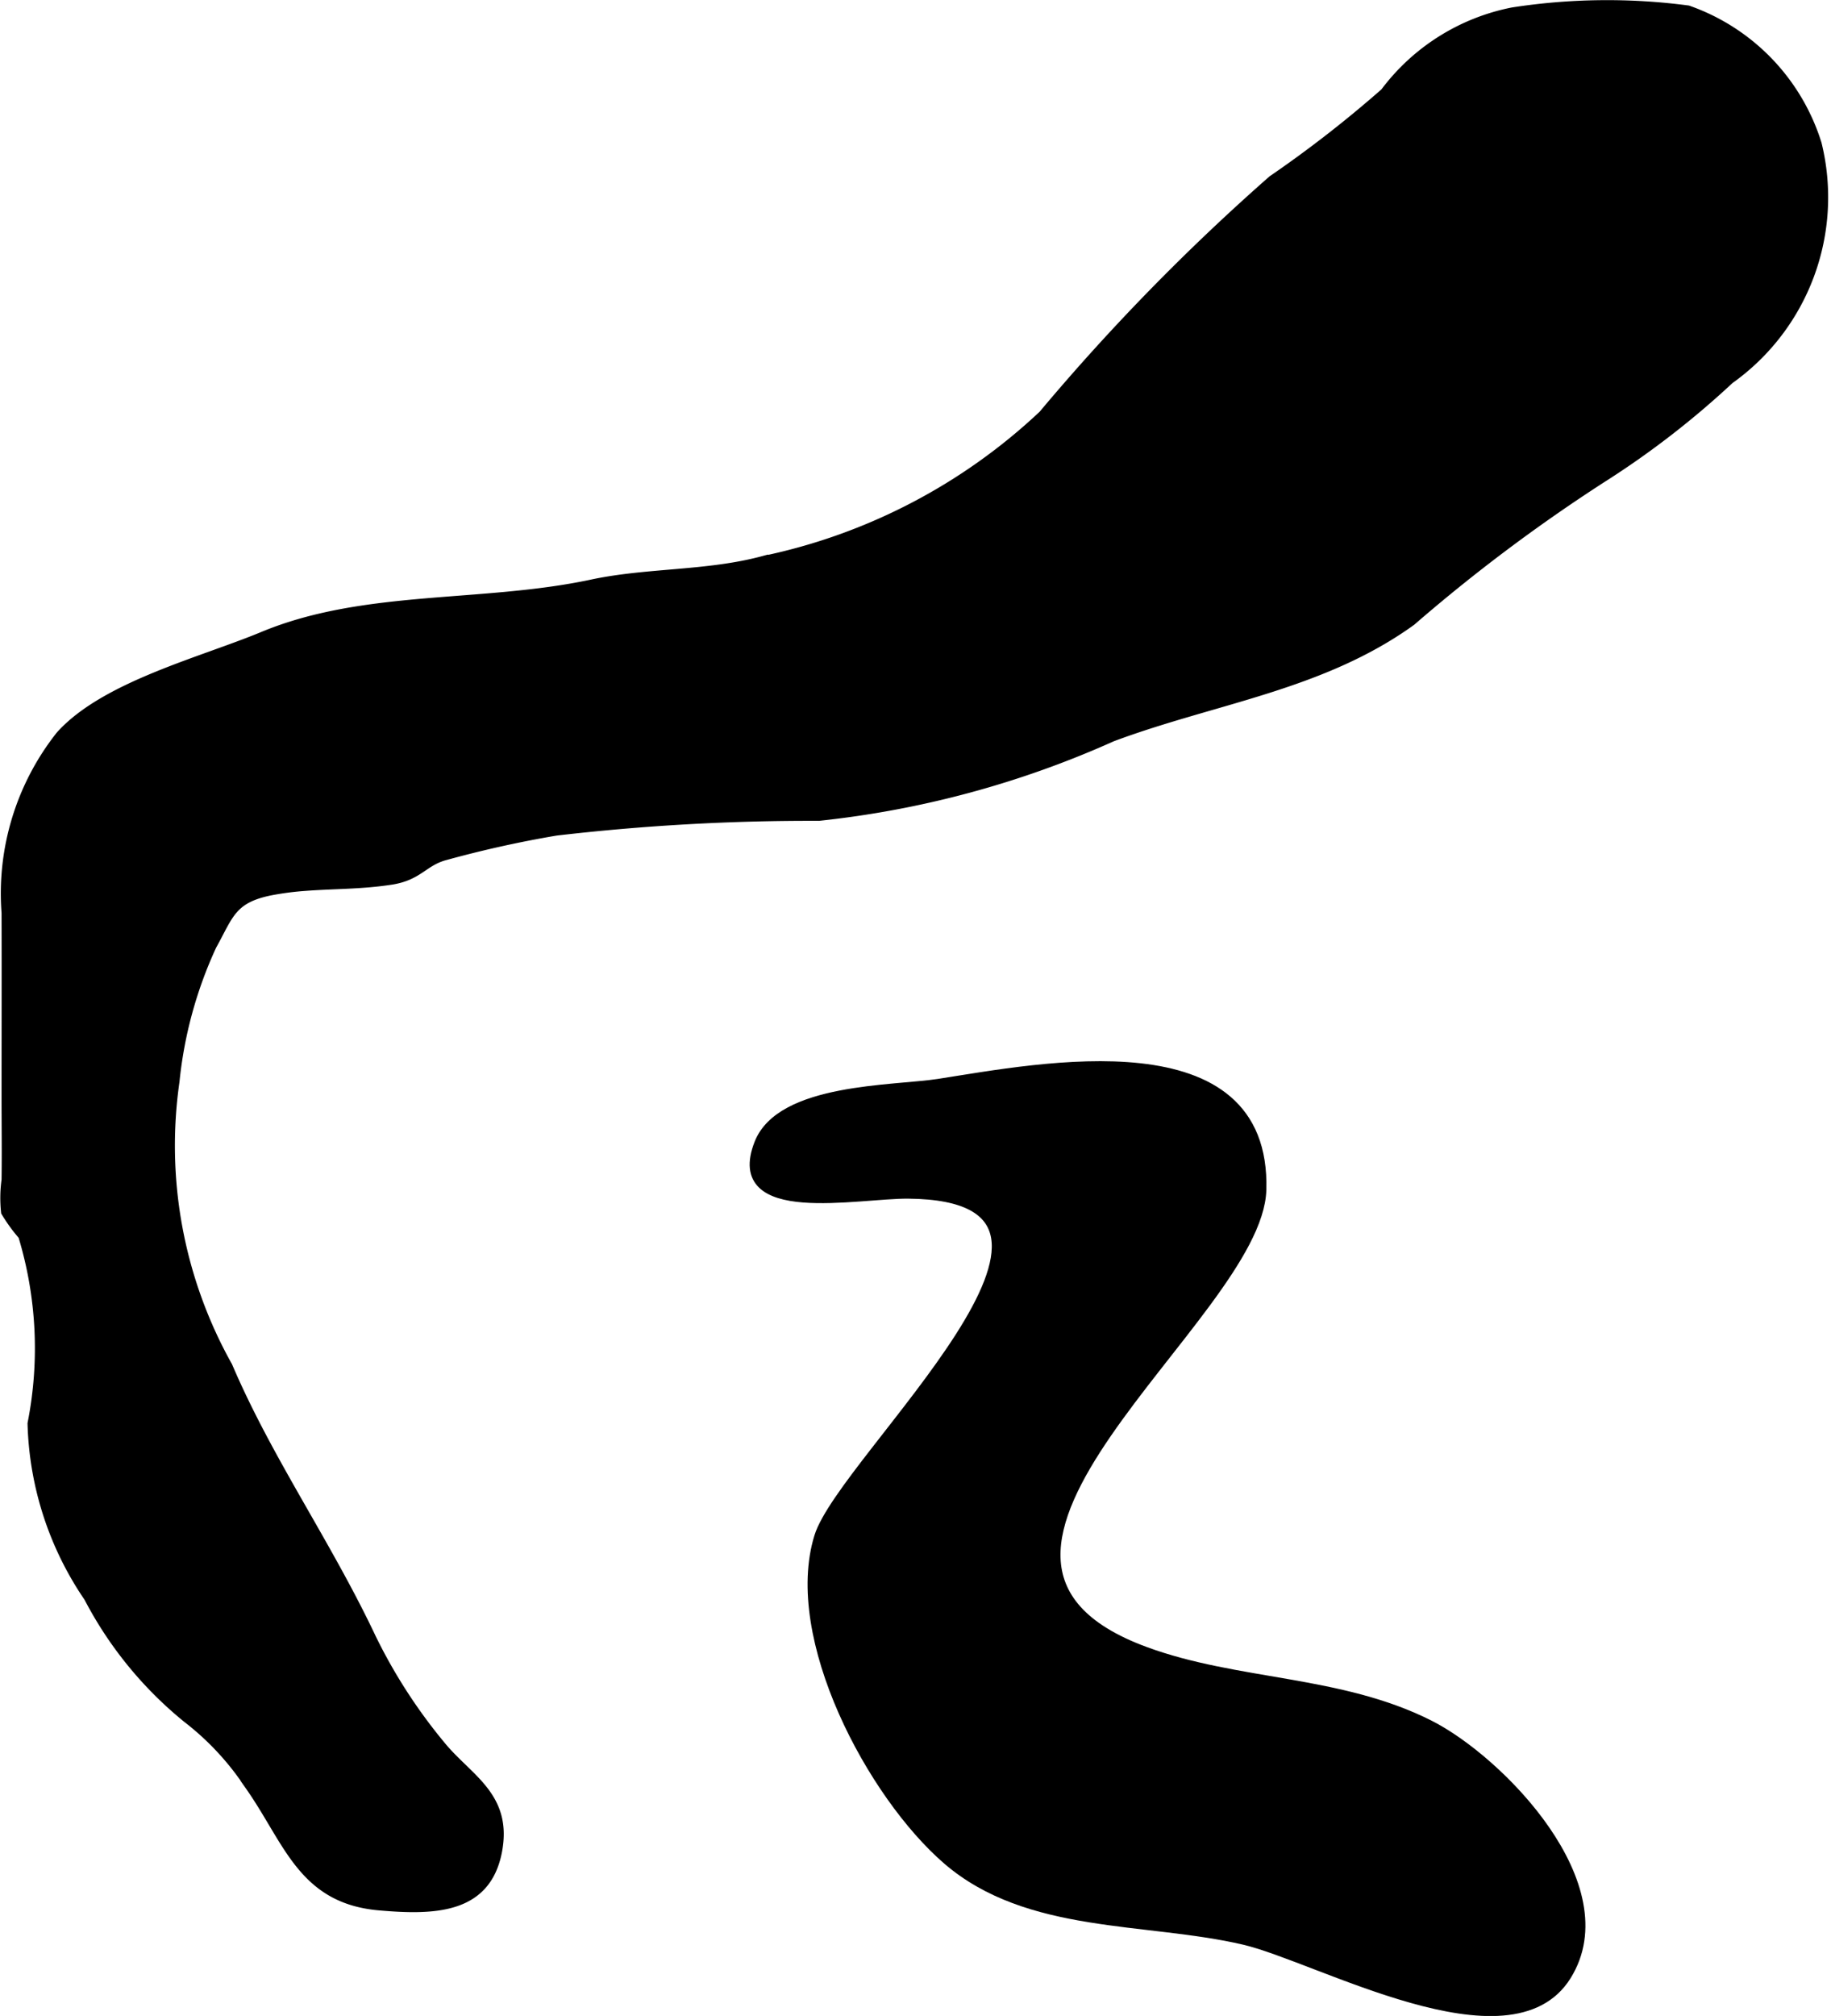
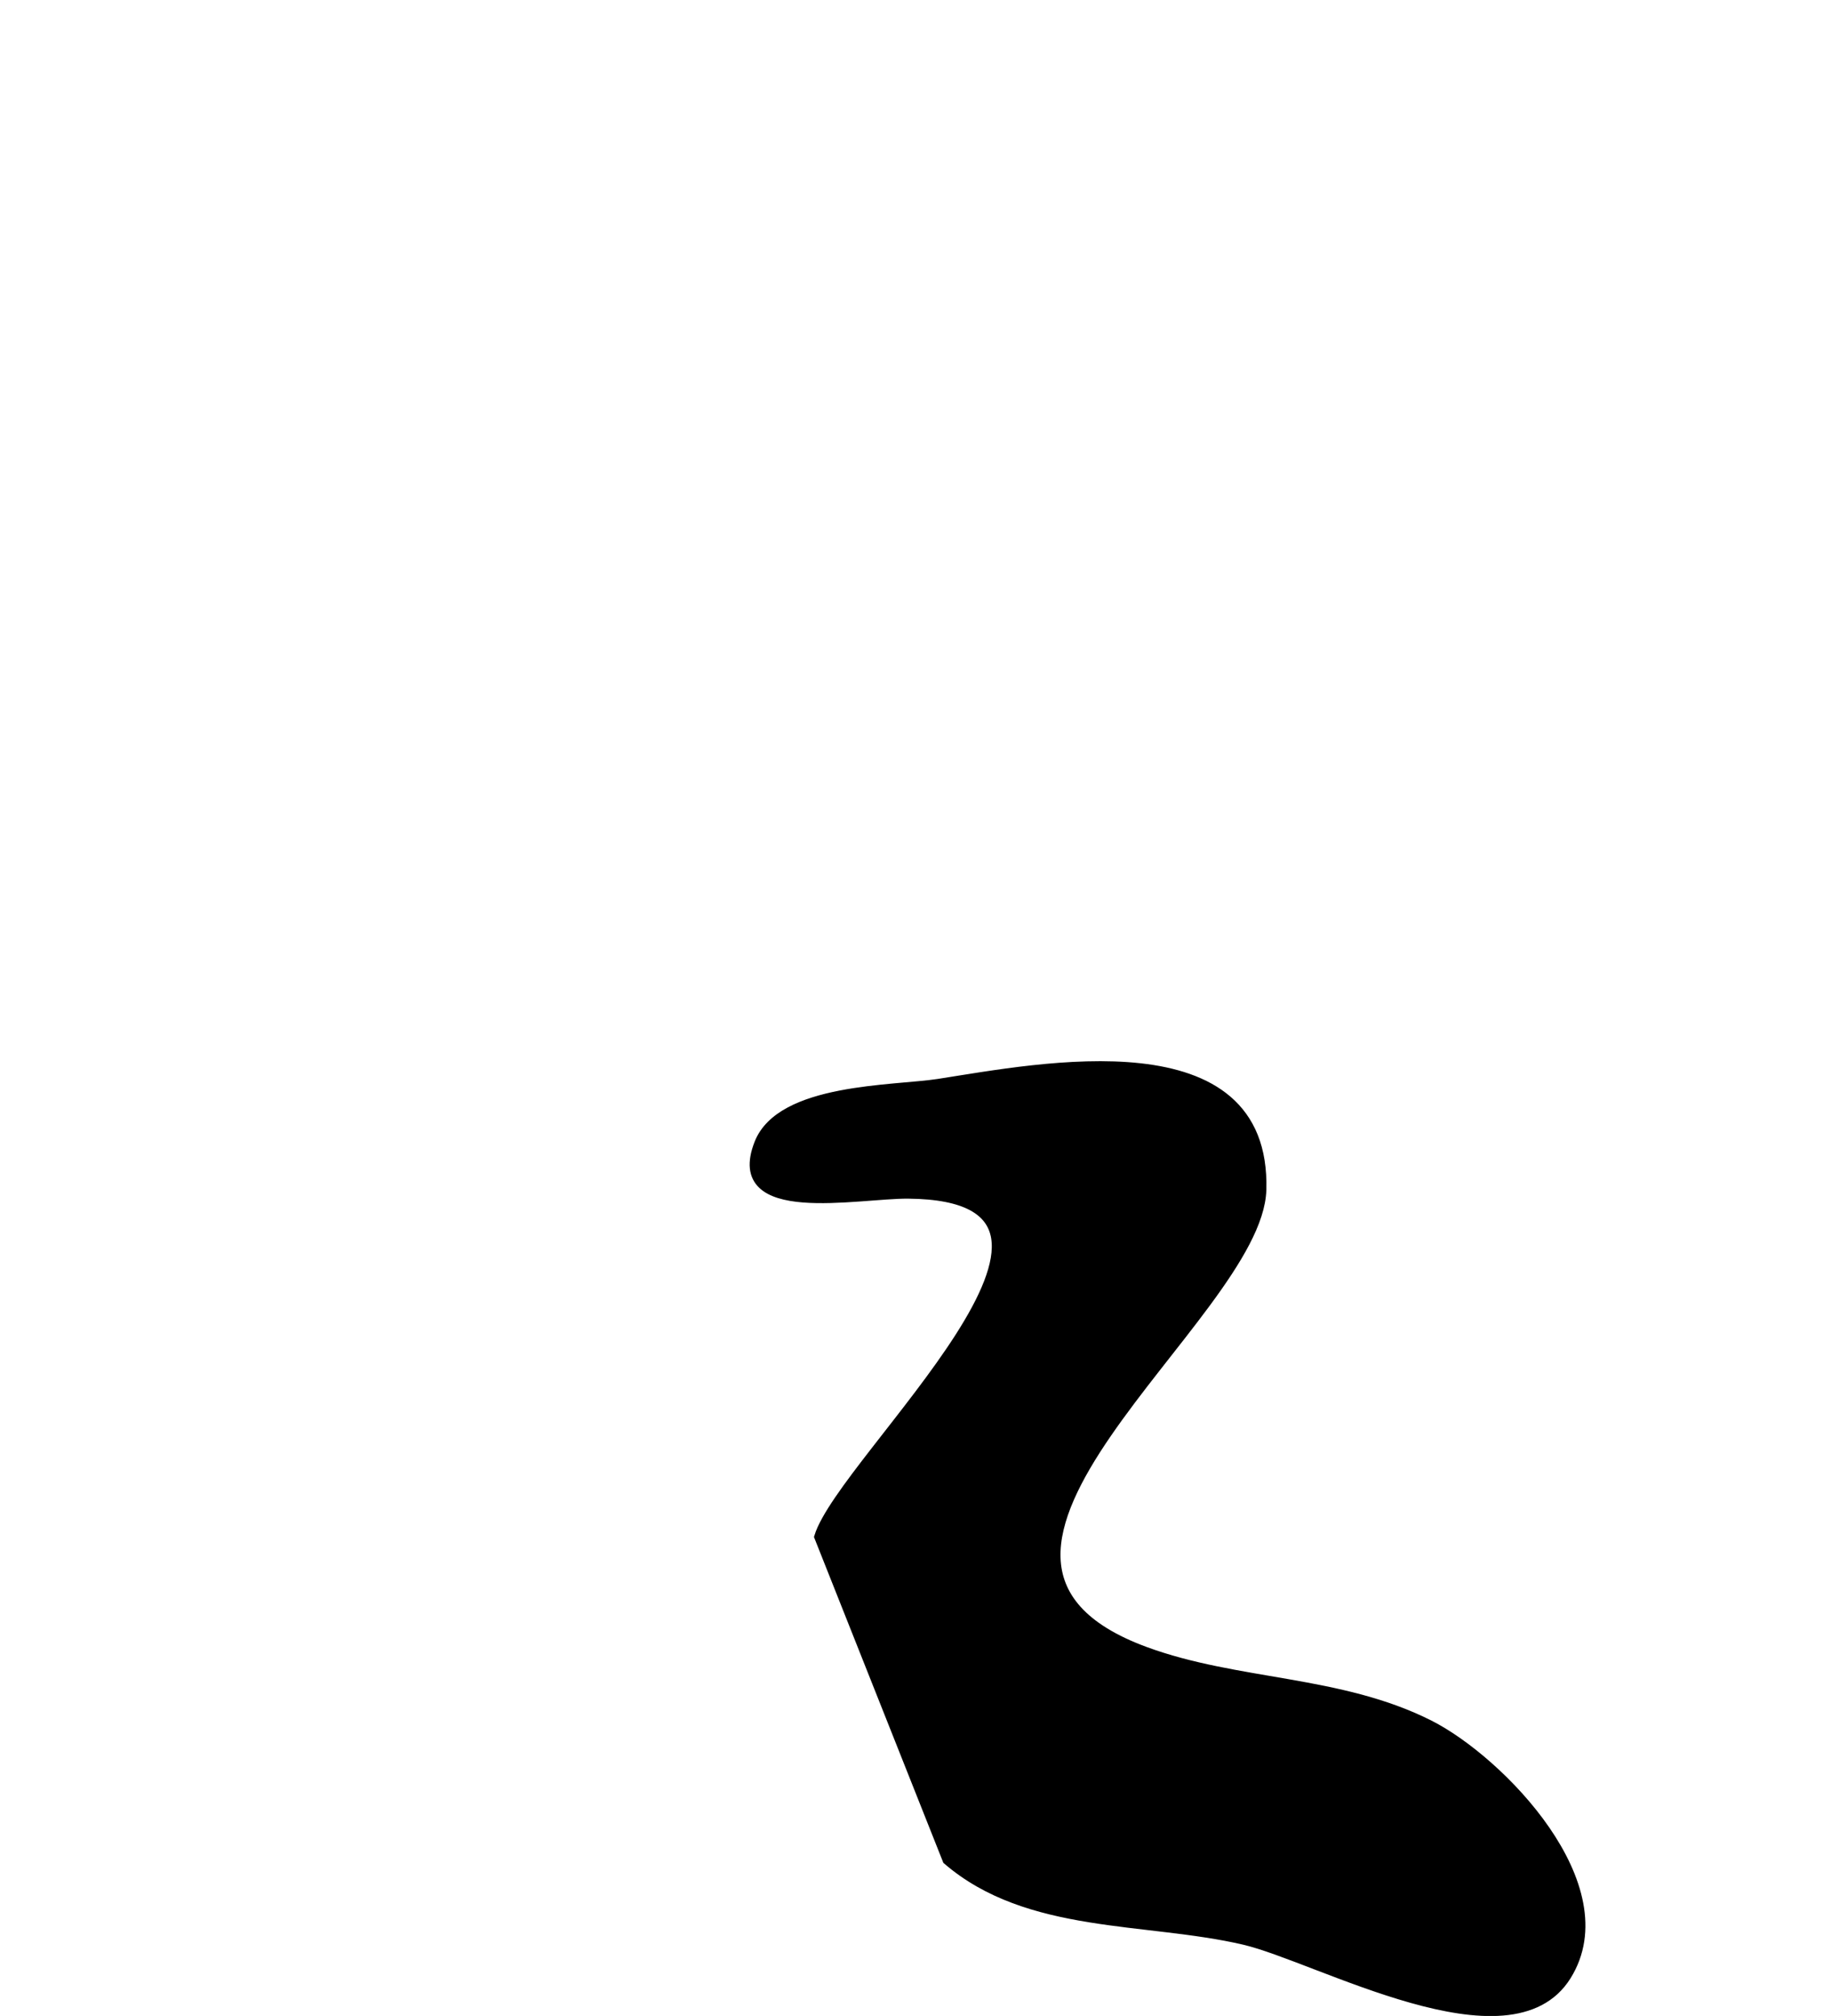
<svg xmlns="http://www.w3.org/2000/svg" width="10.091mm" height="11.104mm" viewBox="0 0 28.604 31.476">
  <defs>
    <style>
      .a {
        stroke: #000;
        stroke-miterlimit: 10;
        stroke-width: 0.15px;
      }
    </style>
  </defs>
-   <path class="a" d="M12.795,23.994c.377-1.217,5.026-5.32,1.397-5.354-.798-.008-2.809.429-2.334-.785.34-.87,2.106-.827,2.803-.935,1.597-.249,5.123-.954,5.047,1.657-.057,1.985-5.783,5.752-1.819,7.209,1.437.529,3.044.44,4.441,1.146,1.103.558,3.012,2.519,2.142,3.915-.881,1.415-3.878-.288-5.038-.558-1.532-.356-3.374-.164-4.634-1.249C13.62,28.023,12.309,25.565,12.795,23.994Z" />
-   <path class="a" d="M4.78,13.834a4.58,4.58,0,0,0-.552.071c-.613.122-.653.38-.92.86a6.635,6.635,0,0,0-.579,2.119,7.049,7.049,0,0,0,.828,4.449c.628,1.471,1.546,2.766,2.247,4.251A8.409,8.409,0,0,0,6.89,27.261c.421.513,1.049.789.875,1.657-.177.878-.955.913-1.845.834-1.198-.106-1.413-1.013-2.02-1.875a4.324,4.324,0,0,0-.973-1.05,6.001,6.001,0,0,1-1.542-1.888,5.041,5.041,0,0,1-.88-2.713,6.062,6.062,0,0,0-.147-2.937,2.545,2.545,0,0,1-.267-.367,2.069,2.069,0,0,1,.008-.5c.006-.43,0-.861,0-1.291,0-.96.003-1.919,0-2.879a3.972,3.972,0,0,1,.847-2.768c.697-.773,2.202-1.148,3.163-1.547,1.586-.66,3.429-.45,5.137-.814.873-.186,1.805-.132,2.678-.367a9.075,9.075,0,0,0,4.372-2.276,33.755,33.755,0,0,1,3.583-3.667,18.556,18.556,0,0,0,1.757-1.366,3.284,3.284,0,0,1,1.993-1.256,9.641,9.641,0,0,1,2.739-.031,3.231,3.231,0,0,1,2.016,2.089,3.485,3.485,0,0,1-1.367,3.674,13.599,13.599,0,0,1-1.996,1.542,26.409,26.409,0,0,0-2.975,2.231c-1.404,1.012-3.087,1.215-4.674,1.808a15.05,15.05,0,0,1-4.581,1.237,34.383,34.383,0,0,0-4.107.231,17.448,17.448,0,0,0-1.723.382c-.342.088-.415.312-.836.382C5.658,13.81,5.222,13.801,4.78,13.834Z" />
+   <path class="a" d="M12.795,23.994c.377-1.217,5.026-5.32,1.397-5.354-.798-.008-2.809.429-2.334-.785.34-.87,2.106-.827,2.803-.935,1.597-.249,5.123-.954,5.047,1.657-.057,1.985-5.783,5.752-1.819,7.209,1.437.529,3.044.44,4.441,1.146,1.103.558,3.012,2.519,2.142,3.915-.881,1.415-3.878-.288-5.038-.558-1.532-.356-3.374-.164-4.634-1.249Z" />
</svg>